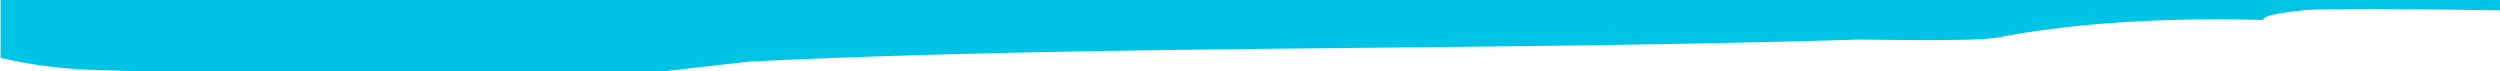
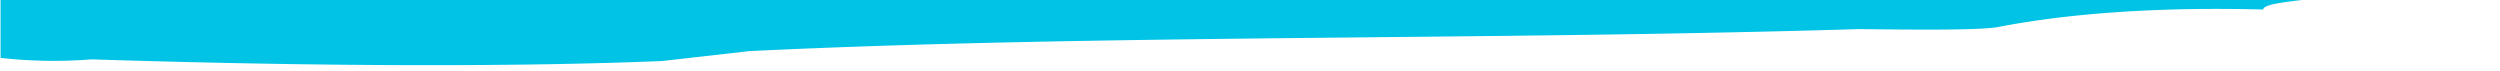
<svg xmlns="http://www.w3.org/2000/svg" xmlns:ns1="http://www.inkscape.org/namespaces/inkscape" xmlns:ns2="http://sodipodi.sourceforge.net/DTD/sodipodi-0.dtd" width="1920mm" height="54.662mm" viewBox="0 0 1920 54.662" version="1.1" id="svg933" ns1:version="1.1.1 (3bf5ae0d25, 2021-09-20)" ns2:docname="Brush 2  border top light blue.svg">
  <ns2:namedview id="namedview935" pagecolor="#ffffff" bordercolor="#666666" borderopacity="1.0" ns1:pageshadow="2" ns1:pageopacity="0.0" ns1:pagecheckerboard="0" ns1:document-units="mm" showgrid="false" fit-margin-top="0" fit-margin-left="0" fit-margin-right="0" fit-margin-bottom="0" ns1:zoom="0.18529742" ns1:cx="3354.0672" ns1:cy="-1011.8867" ns1:window-width="1920" ns1:window-height="1017" ns1:window-x="1072" ns1:window-y="301" ns1:window-maximized="1" ns1:current-layer="svg933" />
  <defs id="defs930" />
  <g ns1:label="Layer 1" ns1:groupmode="layer" id="layer1" transform="translate(0,-5.338)" />
-   <path id="path937" fill="rgba(4, 137, 240, 1)" d="M 0.444,11.735 V -5.712 L 1929.937,3.4199707e-7 V 8.033 c -49.17,-0.366 -110.946,-2.132 -158.115,-0.442 -16.835,1.905 -33.694,3.832 -33.694,7.754 -84.187,-2.212 -151.581,3.48 -202.13,13.151 -12.588,2.906 -62.977,2.392 -108.719,1.887 -284.088,8.664 -584.406,4.039 -851.589,16.882 -16.859,1.915 -50.549,5.736 -67.432,7.656 -134.705,5.488 -303.222,3.029 -437.964,-1.296 A 477.842,417.664 89.451 0 1 0.444,44.448 Z" style="stroke-width:1.075;fill:#00c3e5;fill-opacity:1" />
+   <path id="path937" fill="rgba(4, 137, 240, 1)" d="M 0.444,11.735 V -5.712 L 1929.937,3.4199707e-7 c -49.17,-0.366 -110.946,-2.132 -158.115,-0.442 -16.835,1.905 -33.694,3.832 -33.694,7.754 -84.187,-2.212 -151.581,3.48 -202.13,13.151 -12.588,2.906 -62.977,2.392 -108.719,1.887 -284.088,8.664 -584.406,4.039 -851.589,16.882 -16.859,1.915 -50.549,5.736 -67.432,7.656 -134.705,5.488 -303.222,3.029 -437.964,-1.296 A 477.842,417.664 89.451 0 1 0.444,44.448 Z" style="stroke-width:1.075;fill:#00c3e5;fill-opacity:1" />
</svg>